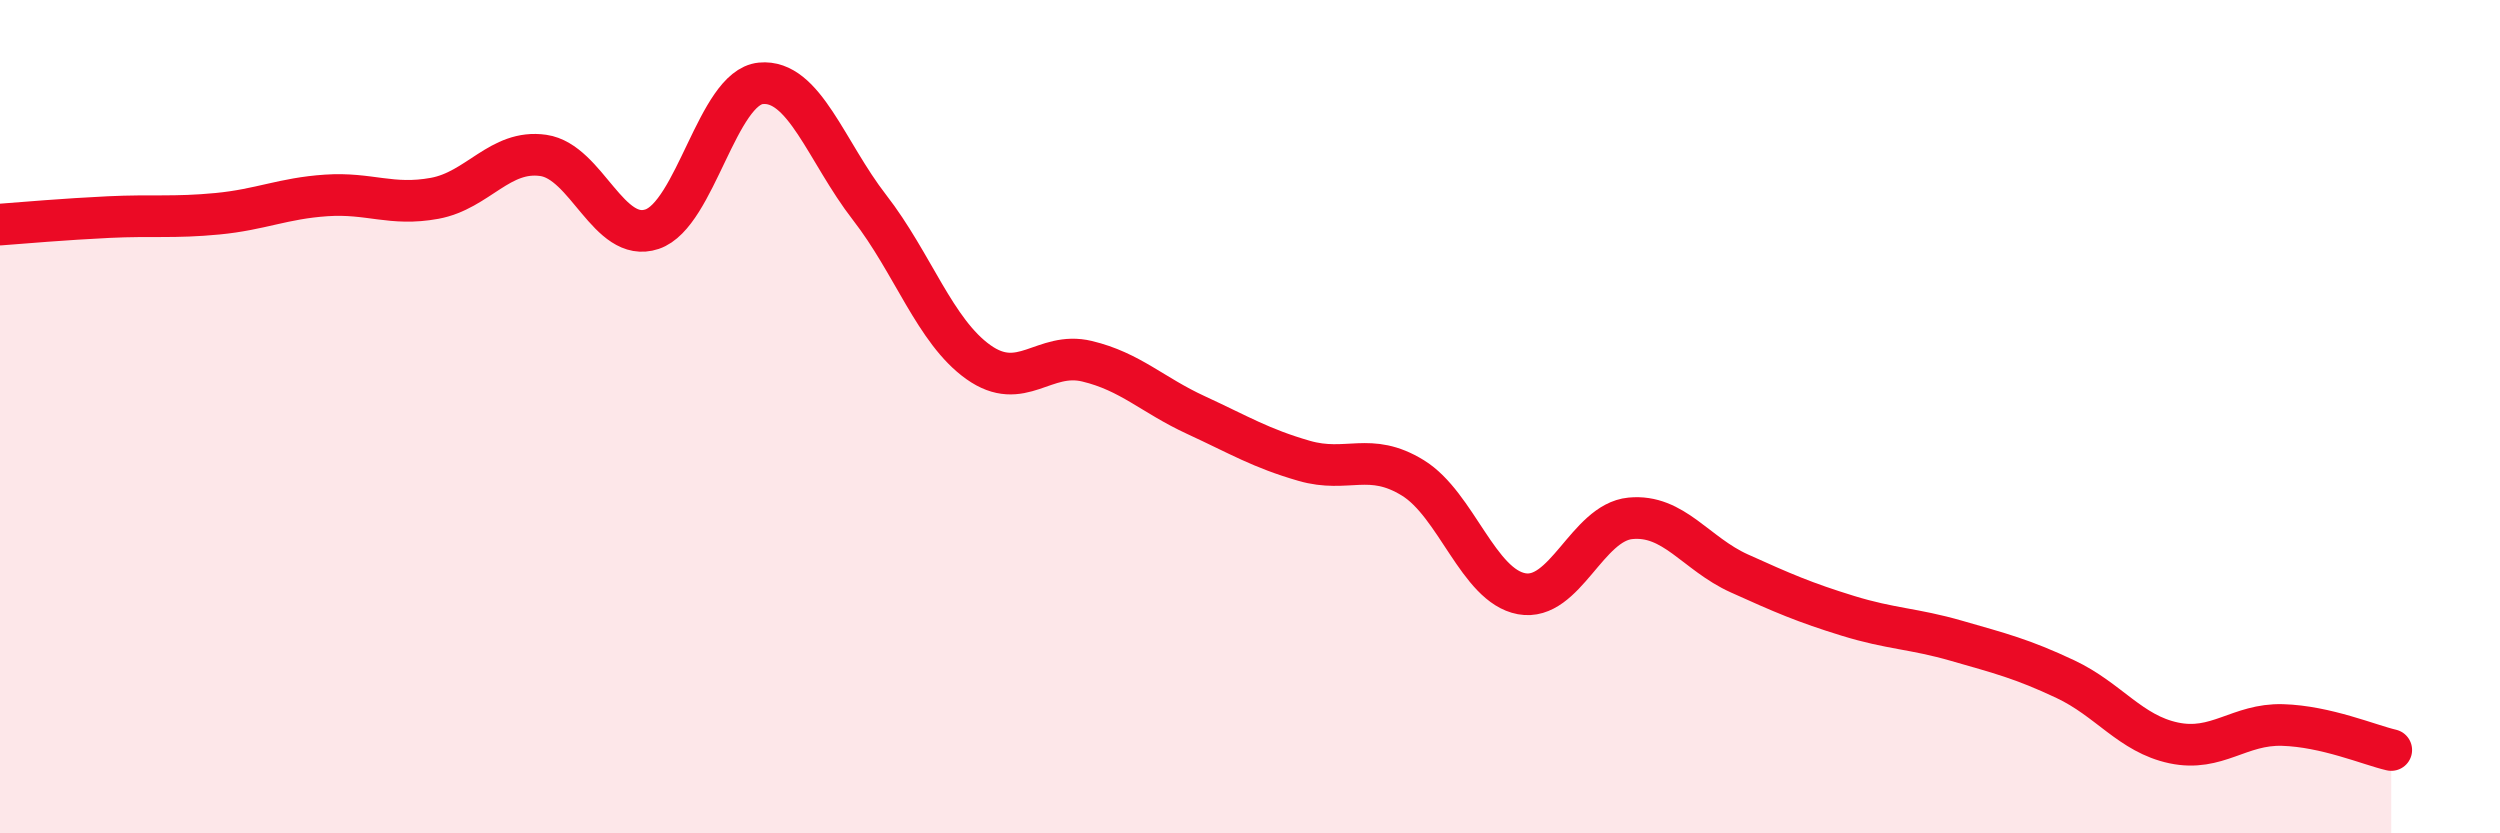
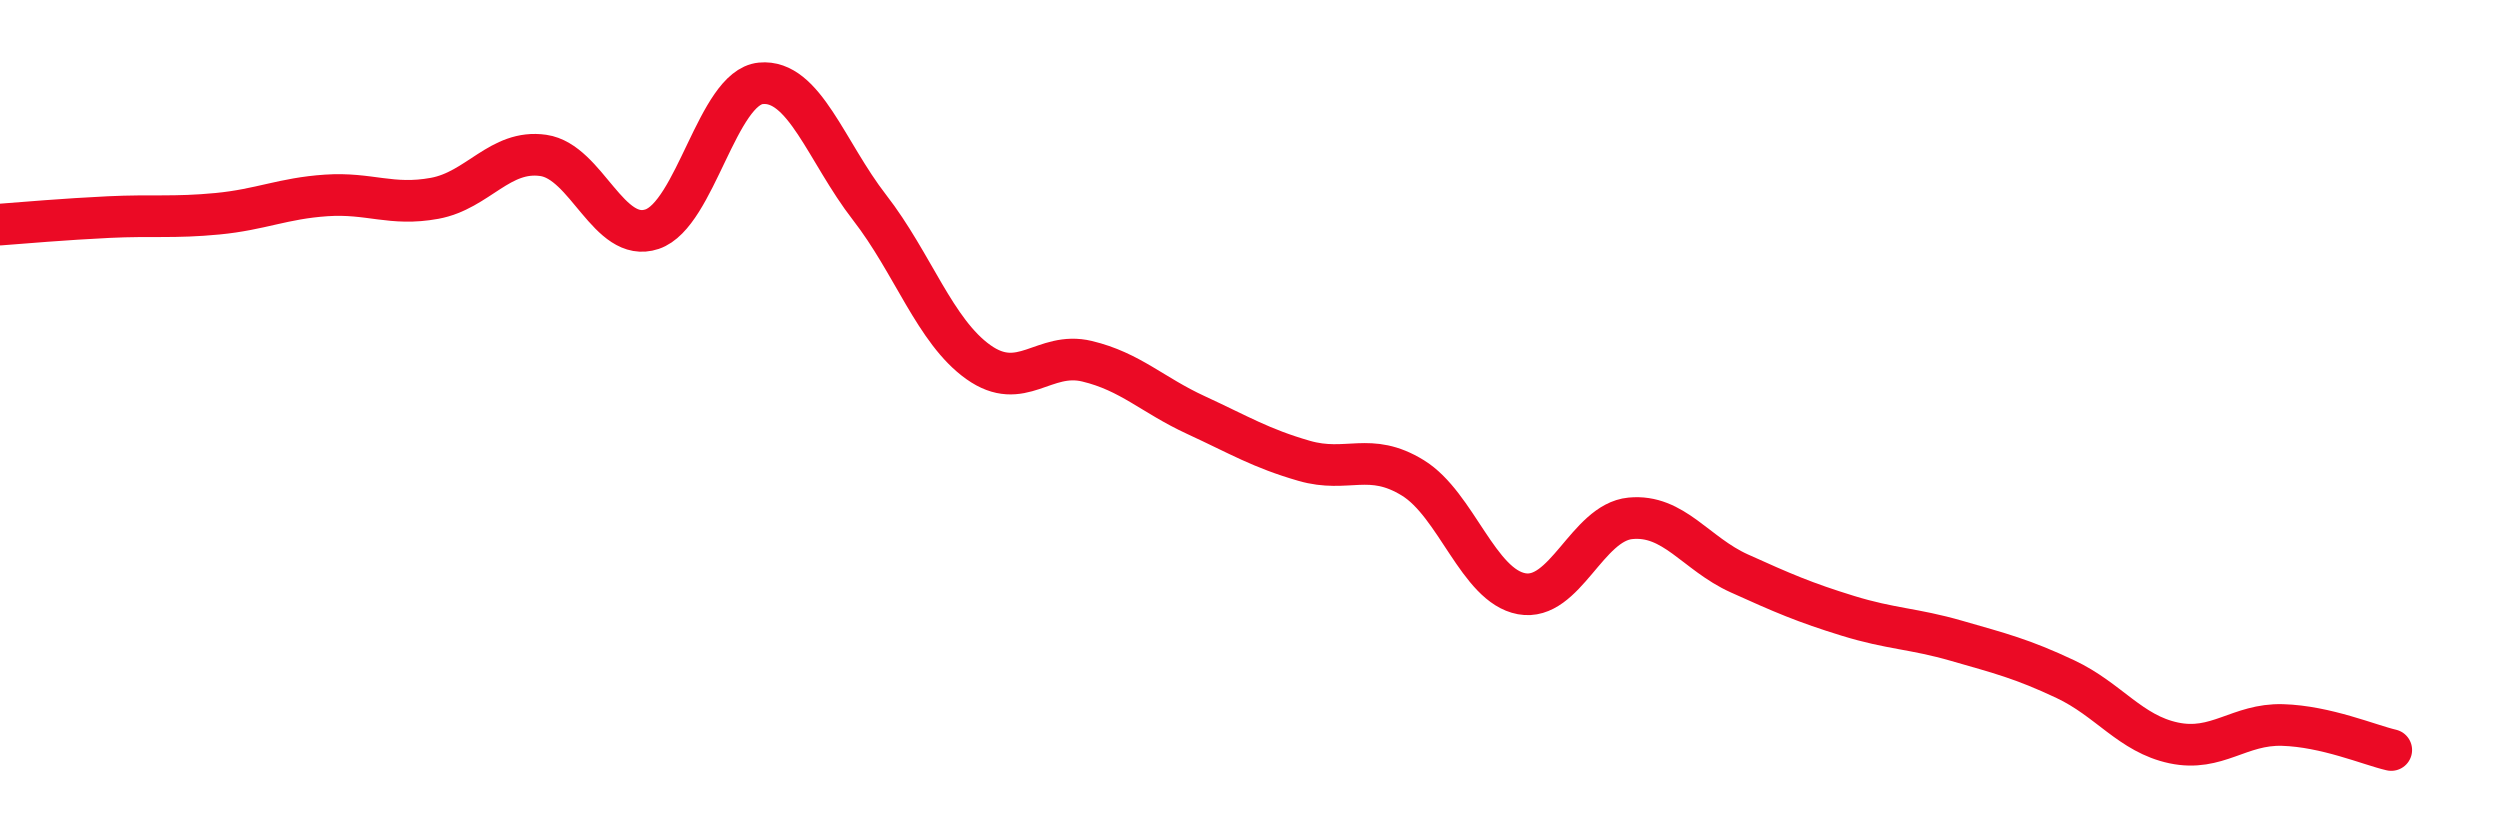
<svg xmlns="http://www.w3.org/2000/svg" width="60" height="20" viewBox="0 0 60 20">
-   <path d="M 0,5.39 C 0.52,5.35 1.57,5.26 2.61,5.21 C 3.65,5.16 4.18,5.23 5.22,5.13 C 6.26,5.03 6.79,4.76 7.83,4.69 C 8.87,4.62 9.39,4.95 10.43,4.76 C 11.47,4.57 12,3.58 13.04,3.73 C 14.08,3.88 14.61,5.85 15.65,5.5 C 16.69,5.15 17.22,2.1 18.26,2 C 19.3,1.9 19.83,3.64 20.87,4.98 C 21.91,6.32 22.44,7.95 23.48,8.69 C 24.52,9.43 25.05,8.42 26.09,8.67 C 27.13,8.92 27.66,9.48 28.7,9.96 C 29.74,10.44 30.26,10.76 31.3,11.06 C 32.34,11.36 32.87,10.83 33.91,11.47 C 34.95,12.11 35.48,14.06 36.52,14.25 C 37.56,14.44 38.09,12.54 39.13,12.44 C 40.17,12.34 40.7,13.29 41.74,13.76 C 42.78,14.23 43.31,14.46 44.35,14.78 C 45.39,15.1 45.92,15.08 46.96,15.38 C 48,15.68 48.53,15.81 49.57,16.3 C 50.61,16.79 51.13,17.61 52.17,17.83 C 53.21,18.05 53.74,17.37 54.78,17.4 C 55.82,17.43 56.87,17.88 57.39,18L57.39 20L0 20Z" fill="#EB0A25" opacity="0.1" stroke-linecap="round" stroke-linejoin="round" />
  <path d="M 0,5.39 C 0.52,5.35 1.57,5.26 2.61,5.21 C 3.65,5.16 4.18,5.23 5.22,5.13 C 6.26,5.03 6.79,4.76 7.83,4.69 C 8.87,4.62 9.39,4.95 10.43,4.76 C 11.47,4.57 12,3.58 13.04,3.73 C 14.08,3.88 14.61,5.85 15.65,5.5 C 16.69,5.15 17.22,2.1 18.26,2 C 19.3,1.9 19.83,3.64 20.87,4.98 C 21.91,6.32 22.44,7.95 23.48,8.69 C 24.52,9.43 25.05,8.42 26.09,8.67 C 27.13,8.92 27.66,9.48 28.7,9.96 C 29.74,10.44 30.26,10.76 31.3,11.06 C 32.34,11.36 32.87,10.83 33.91,11.47 C 34.95,12.11 35.48,14.06 36.52,14.25 C 37.56,14.44 38.09,12.54 39.13,12.44 C 40.17,12.34 40.7,13.29 41.74,13.76 C 42.78,14.23 43.31,14.46 44.35,14.78 C 45.39,15.1 45.92,15.08 46.96,15.38 C 48,15.68 48.53,15.81 49.57,16.3 C 50.61,16.79 51.13,17.61 52.17,17.83 C 53.21,18.05 53.74,17.37 54.78,17.4 C 55.82,17.43 56.87,17.88 57.39,18" stroke="#EB0A25" stroke-width="1" fill="none" stroke-linecap="round" stroke-linejoin="round" />
</svg>